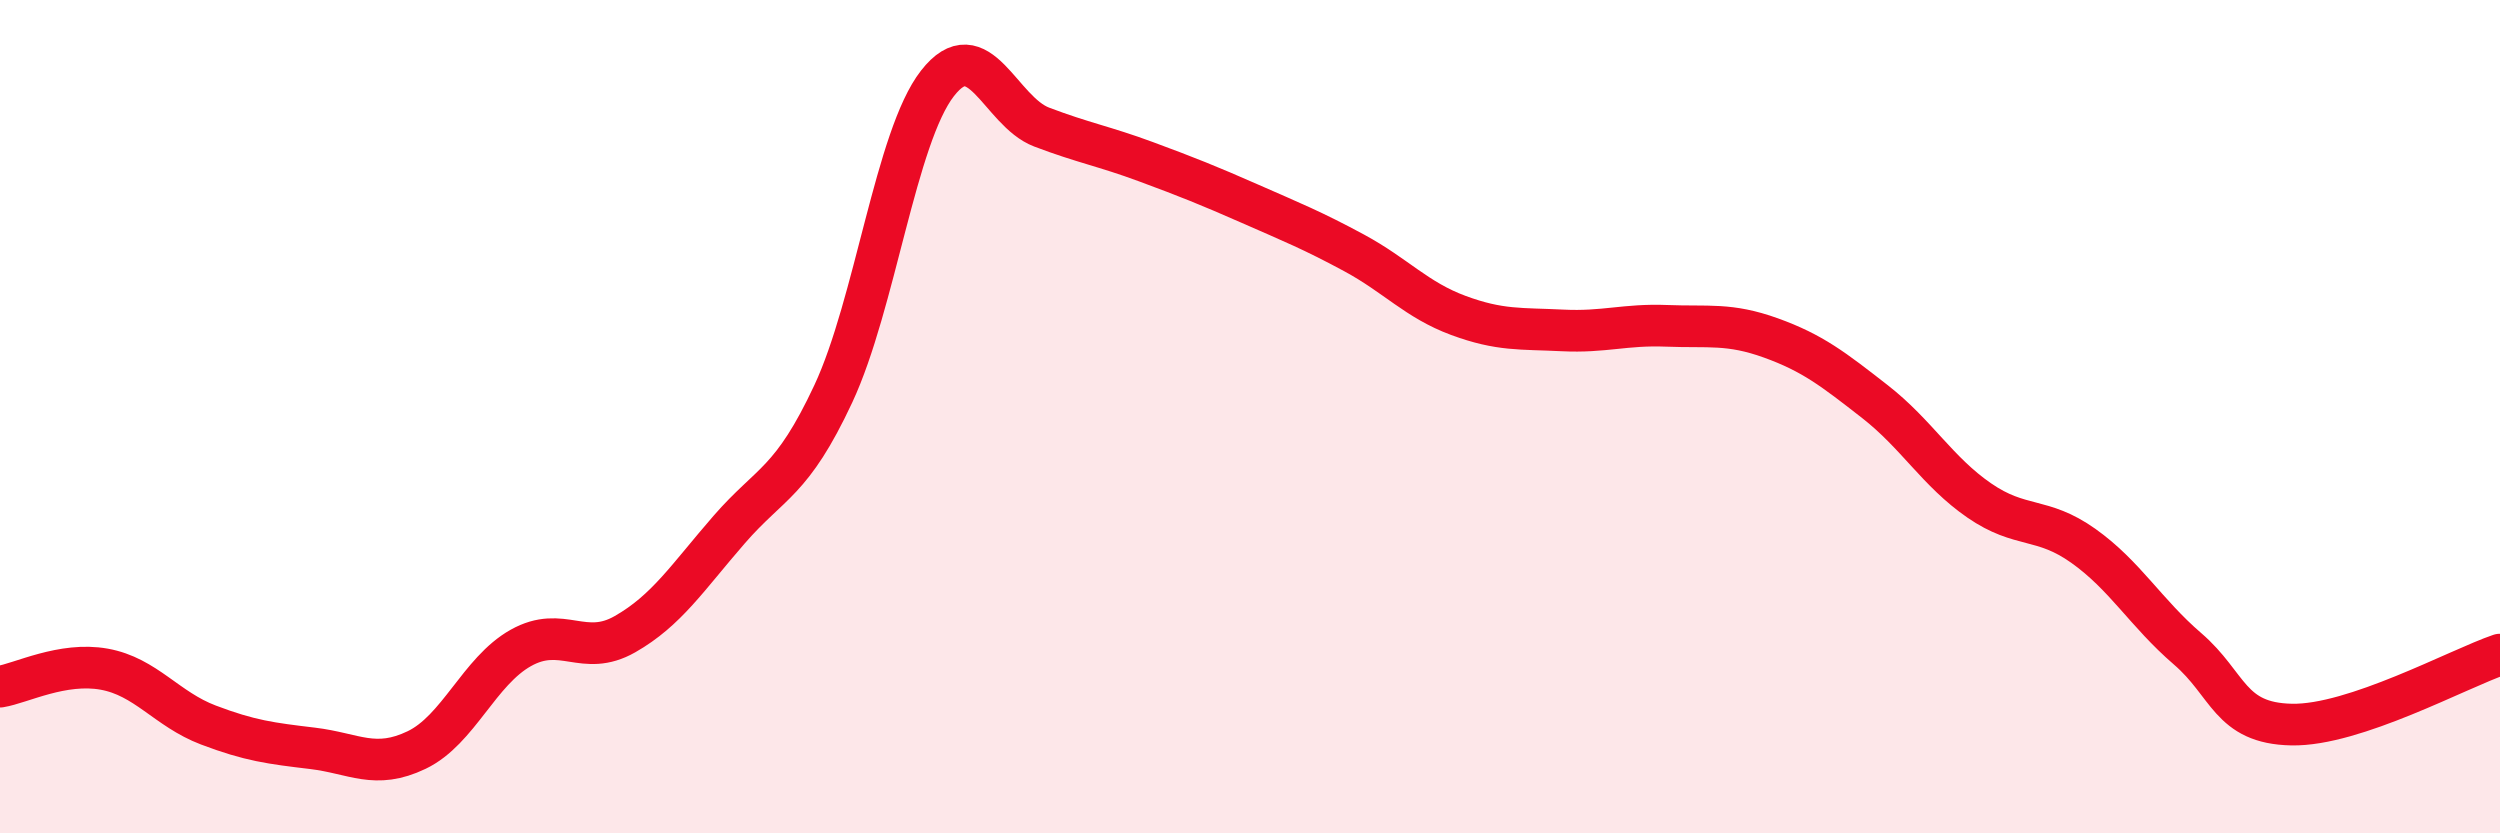
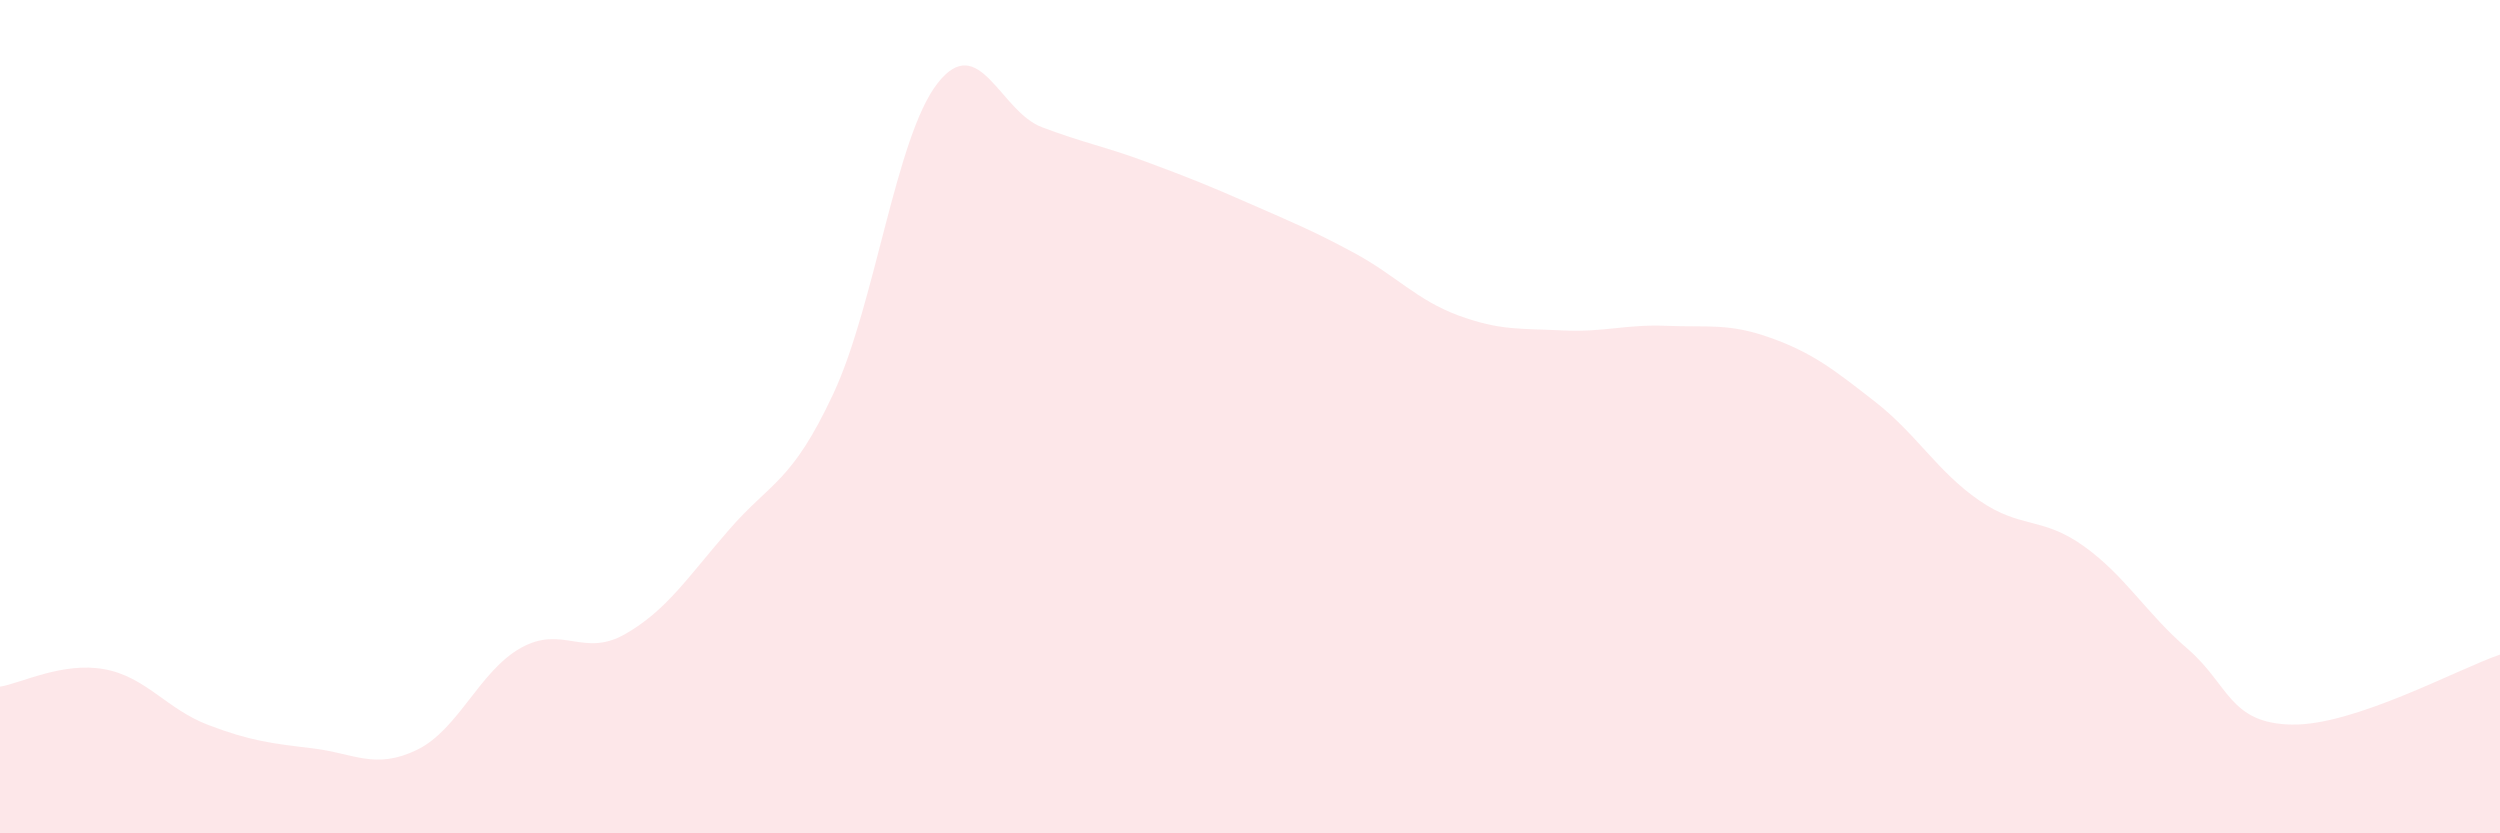
<svg xmlns="http://www.w3.org/2000/svg" width="60" height="20" viewBox="0 0 60 20">
  <path d="M 0,16.48 C 0.5,16.4 1.5,15.88 2.5,16.06 C 3.5,16.24 4,17.02 5,17.4 C 6,17.78 6.5,17.84 7.5,17.96 C 8.5,18.08 9,18.48 10,18 C 11,17.52 11.5,16.11 12.5,15.55 C 13.5,14.99 14,15.79 15,15.22 C 16,14.65 16.5,13.86 17.5,12.71 C 18.5,11.56 19,11.59 20,9.45 C 21,7.31 21.5,3.28 22.5,2 C 23.5,0.72 24,2.67 25,3.05 C 26,3.43 26.5,3.51 27.5,3.88 C 28.5,4.25 29,4.45 30,4.89 C 31,5.33 31.5,5.53 32.5,6.07 C 33.5,6.61 34,7.2 35,7.57 C 36,7.94 36.5,7.88 37.5,7.93 C 38.5,7.98 39,7.78 40,7.82 C 41,7.86 41.5,7.75 42.5,8.11 C 43.5,8.47 44,8.86 45,9.64 C 46,10.42 46.5,11.32 47.5,12.01 C 48.5,12.7 49,12.39 50,13.1 C 51,13.81 51.5,14.71 52.5,15.57 C 53.5,16.43 53.5,17.36 55,17.39 C 56.5,17.42 59,16.05 60,15.71L60 20L0 20Z" fill="#EB0A25" opacity="0.1" stroke-linecap="round" stroke-linejoin="round" />
-   <path d="M 0,16.48 C 0.5,16.4 1.5,15.88 2.5,16.06 C 3.5,16.24 4,17.02 5,17.4 C 6,17.78 6.5,17.84 7.5,17.96 C 8.5,18.08 9,18.48 10,18 C 11,17.52 11.5,16.11 12.5,15.55 C 13.5,14.99 14,15.79 15,15.22 C 16,14.65 16.5,13.86 17.5,12.71 C 18.5,11.56 19,11.59 20,9.45 C 21,7.31 21.5,3.28 22.5,2 C 23.5,0.72 24,2.67 25,3.05 C 26,3.43 26.5,3.51 27.5,3.88 C 28.5,4.25 29,4.45 30,4.89 C 31,5.33 31.5,5.53 32.5,6.07 C 33.5,6.61 34,7.2 35,7.57 C 36,7.94 36.5,7.88 37.5,7.93 C 38.5,7.98 39,7.78 40,7.82 C 41,7.86 41.5,7.75 42.5,8.11 C 43.5,8.47 44,8.86 45,9.64 C 46,10.42 46.5,11.32 47.5,12.01 C 48.5,12.7 49,12.39 50,13.1 C 51,13.81 51.5,14.71 52.5,15.57 C 53.5,16.43 53.5,17.36 55,17.39 C 56.5,17.42 59,16.05 60,15.71" stroke="#EB0A25" stroke-width="1" fill="none" stroke-linecap="round" stroke-linejoin="round" />
</svg>